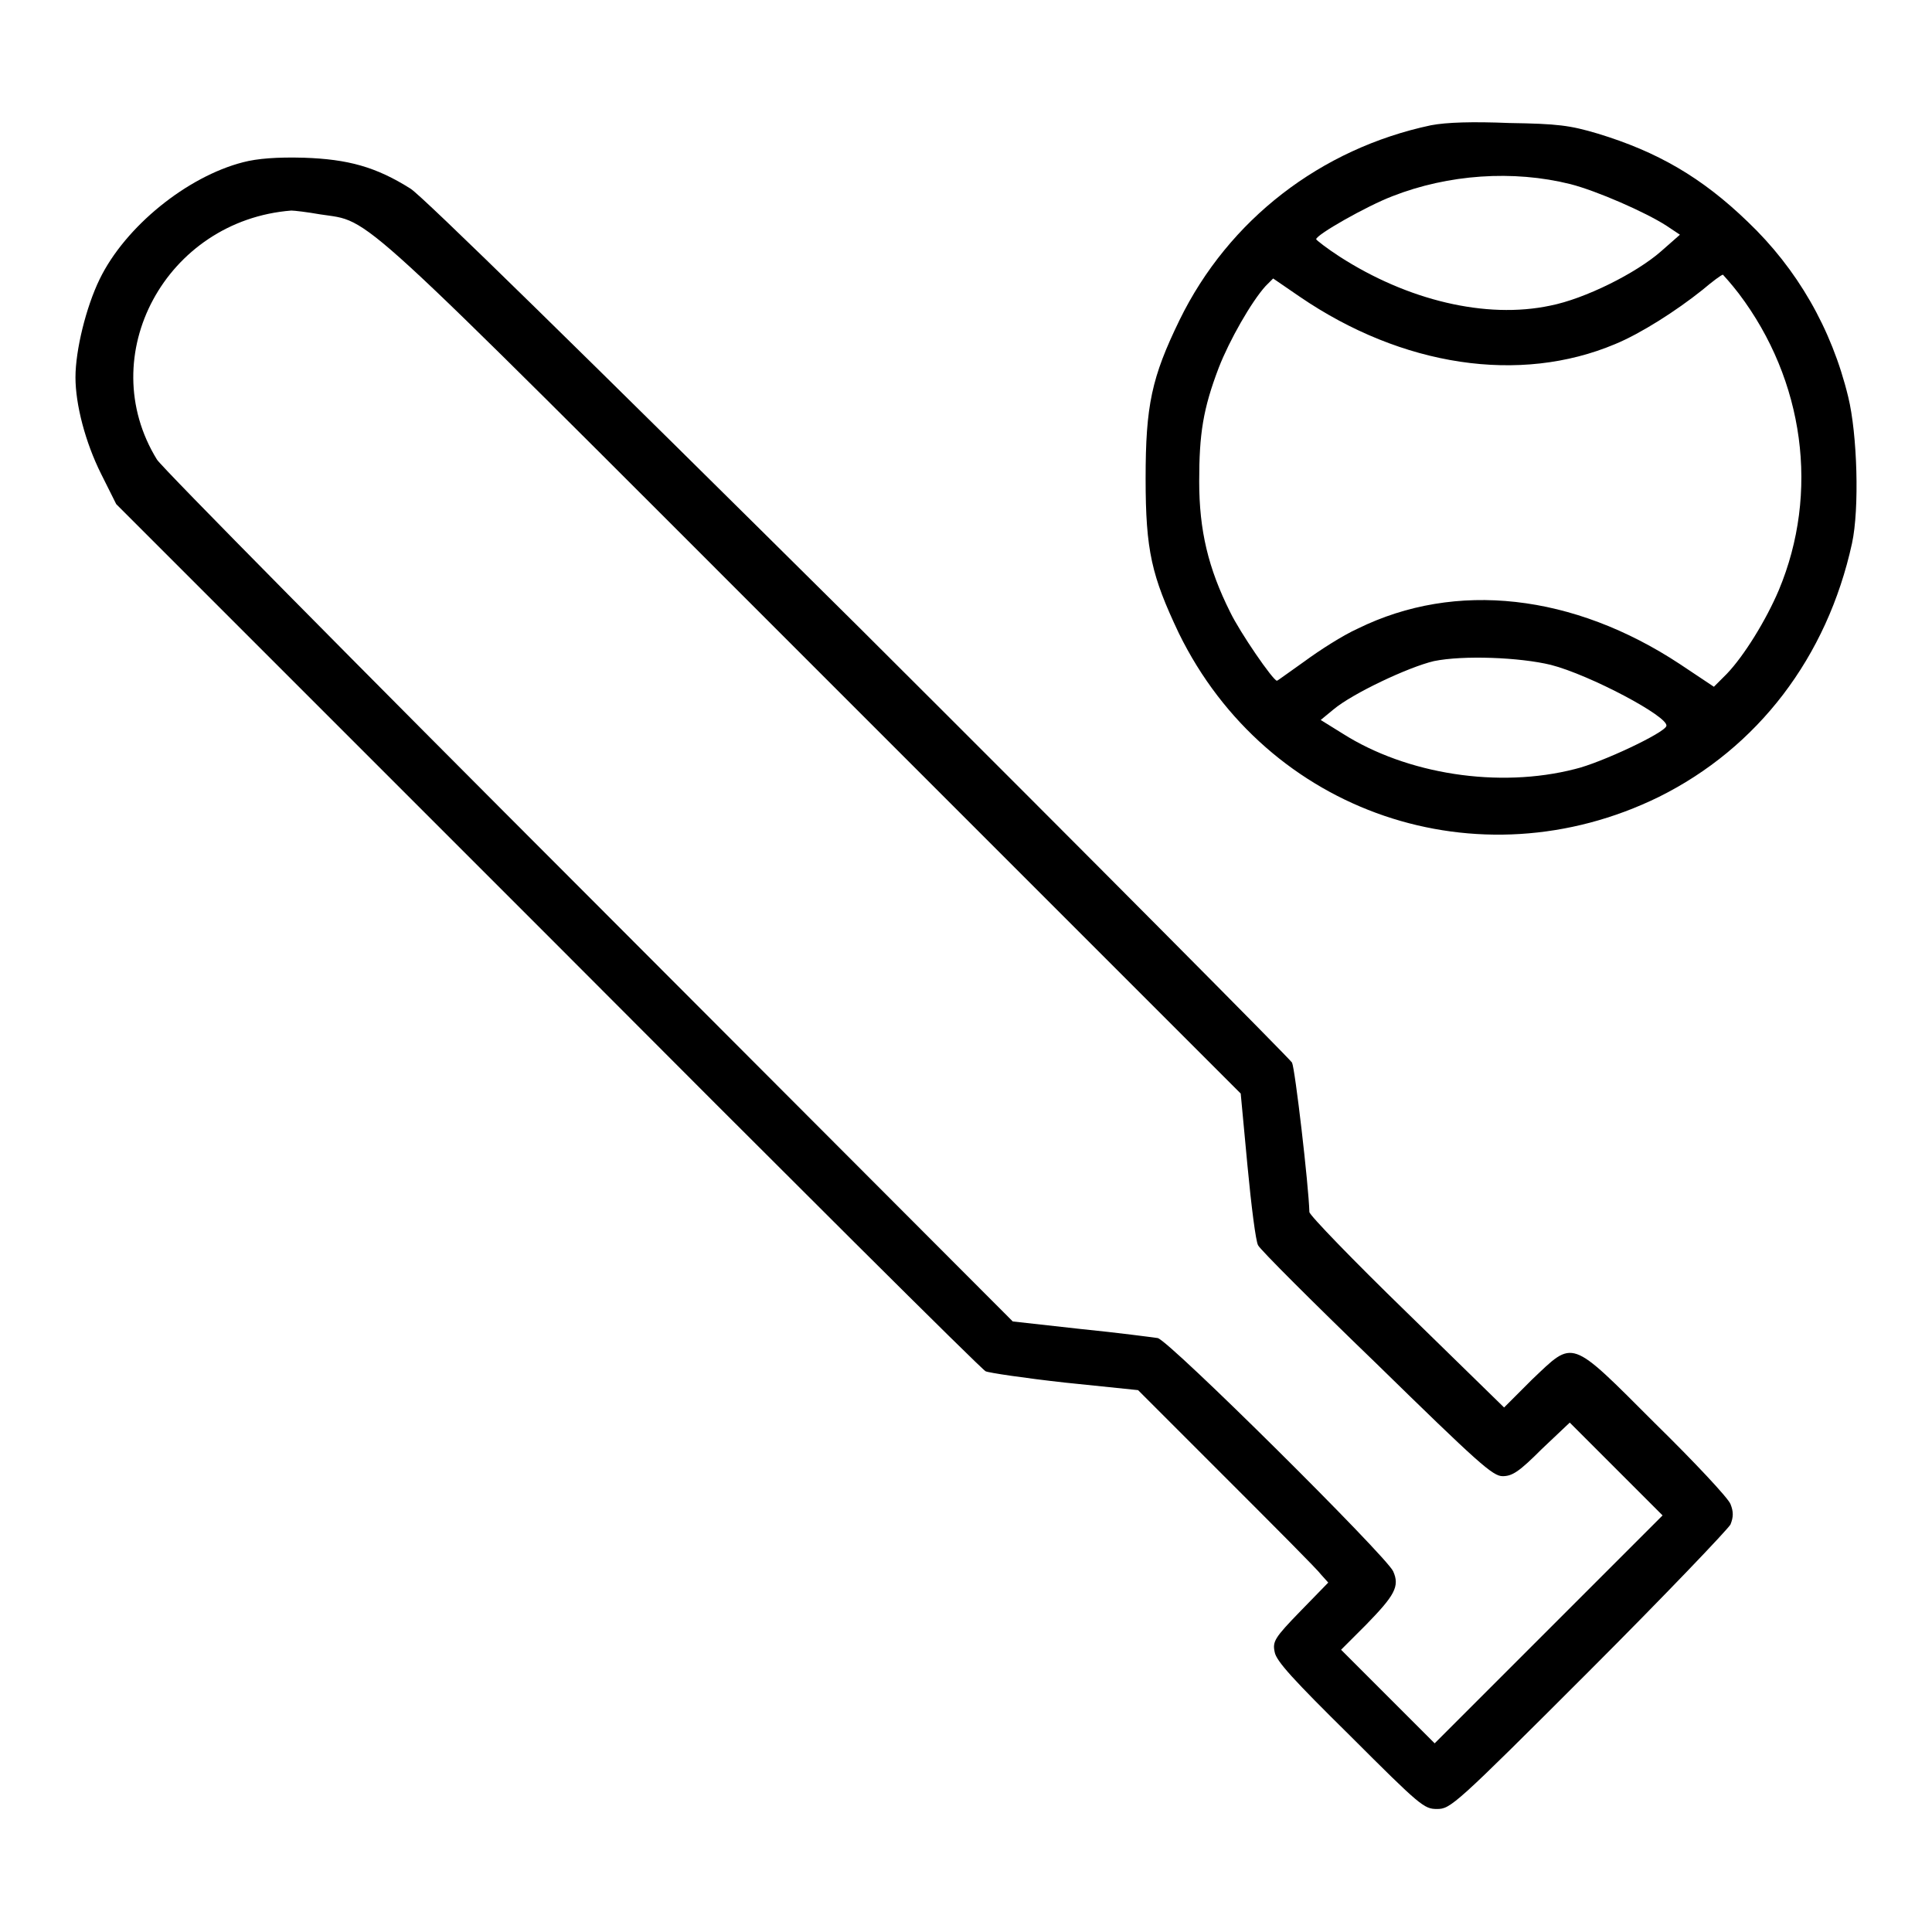
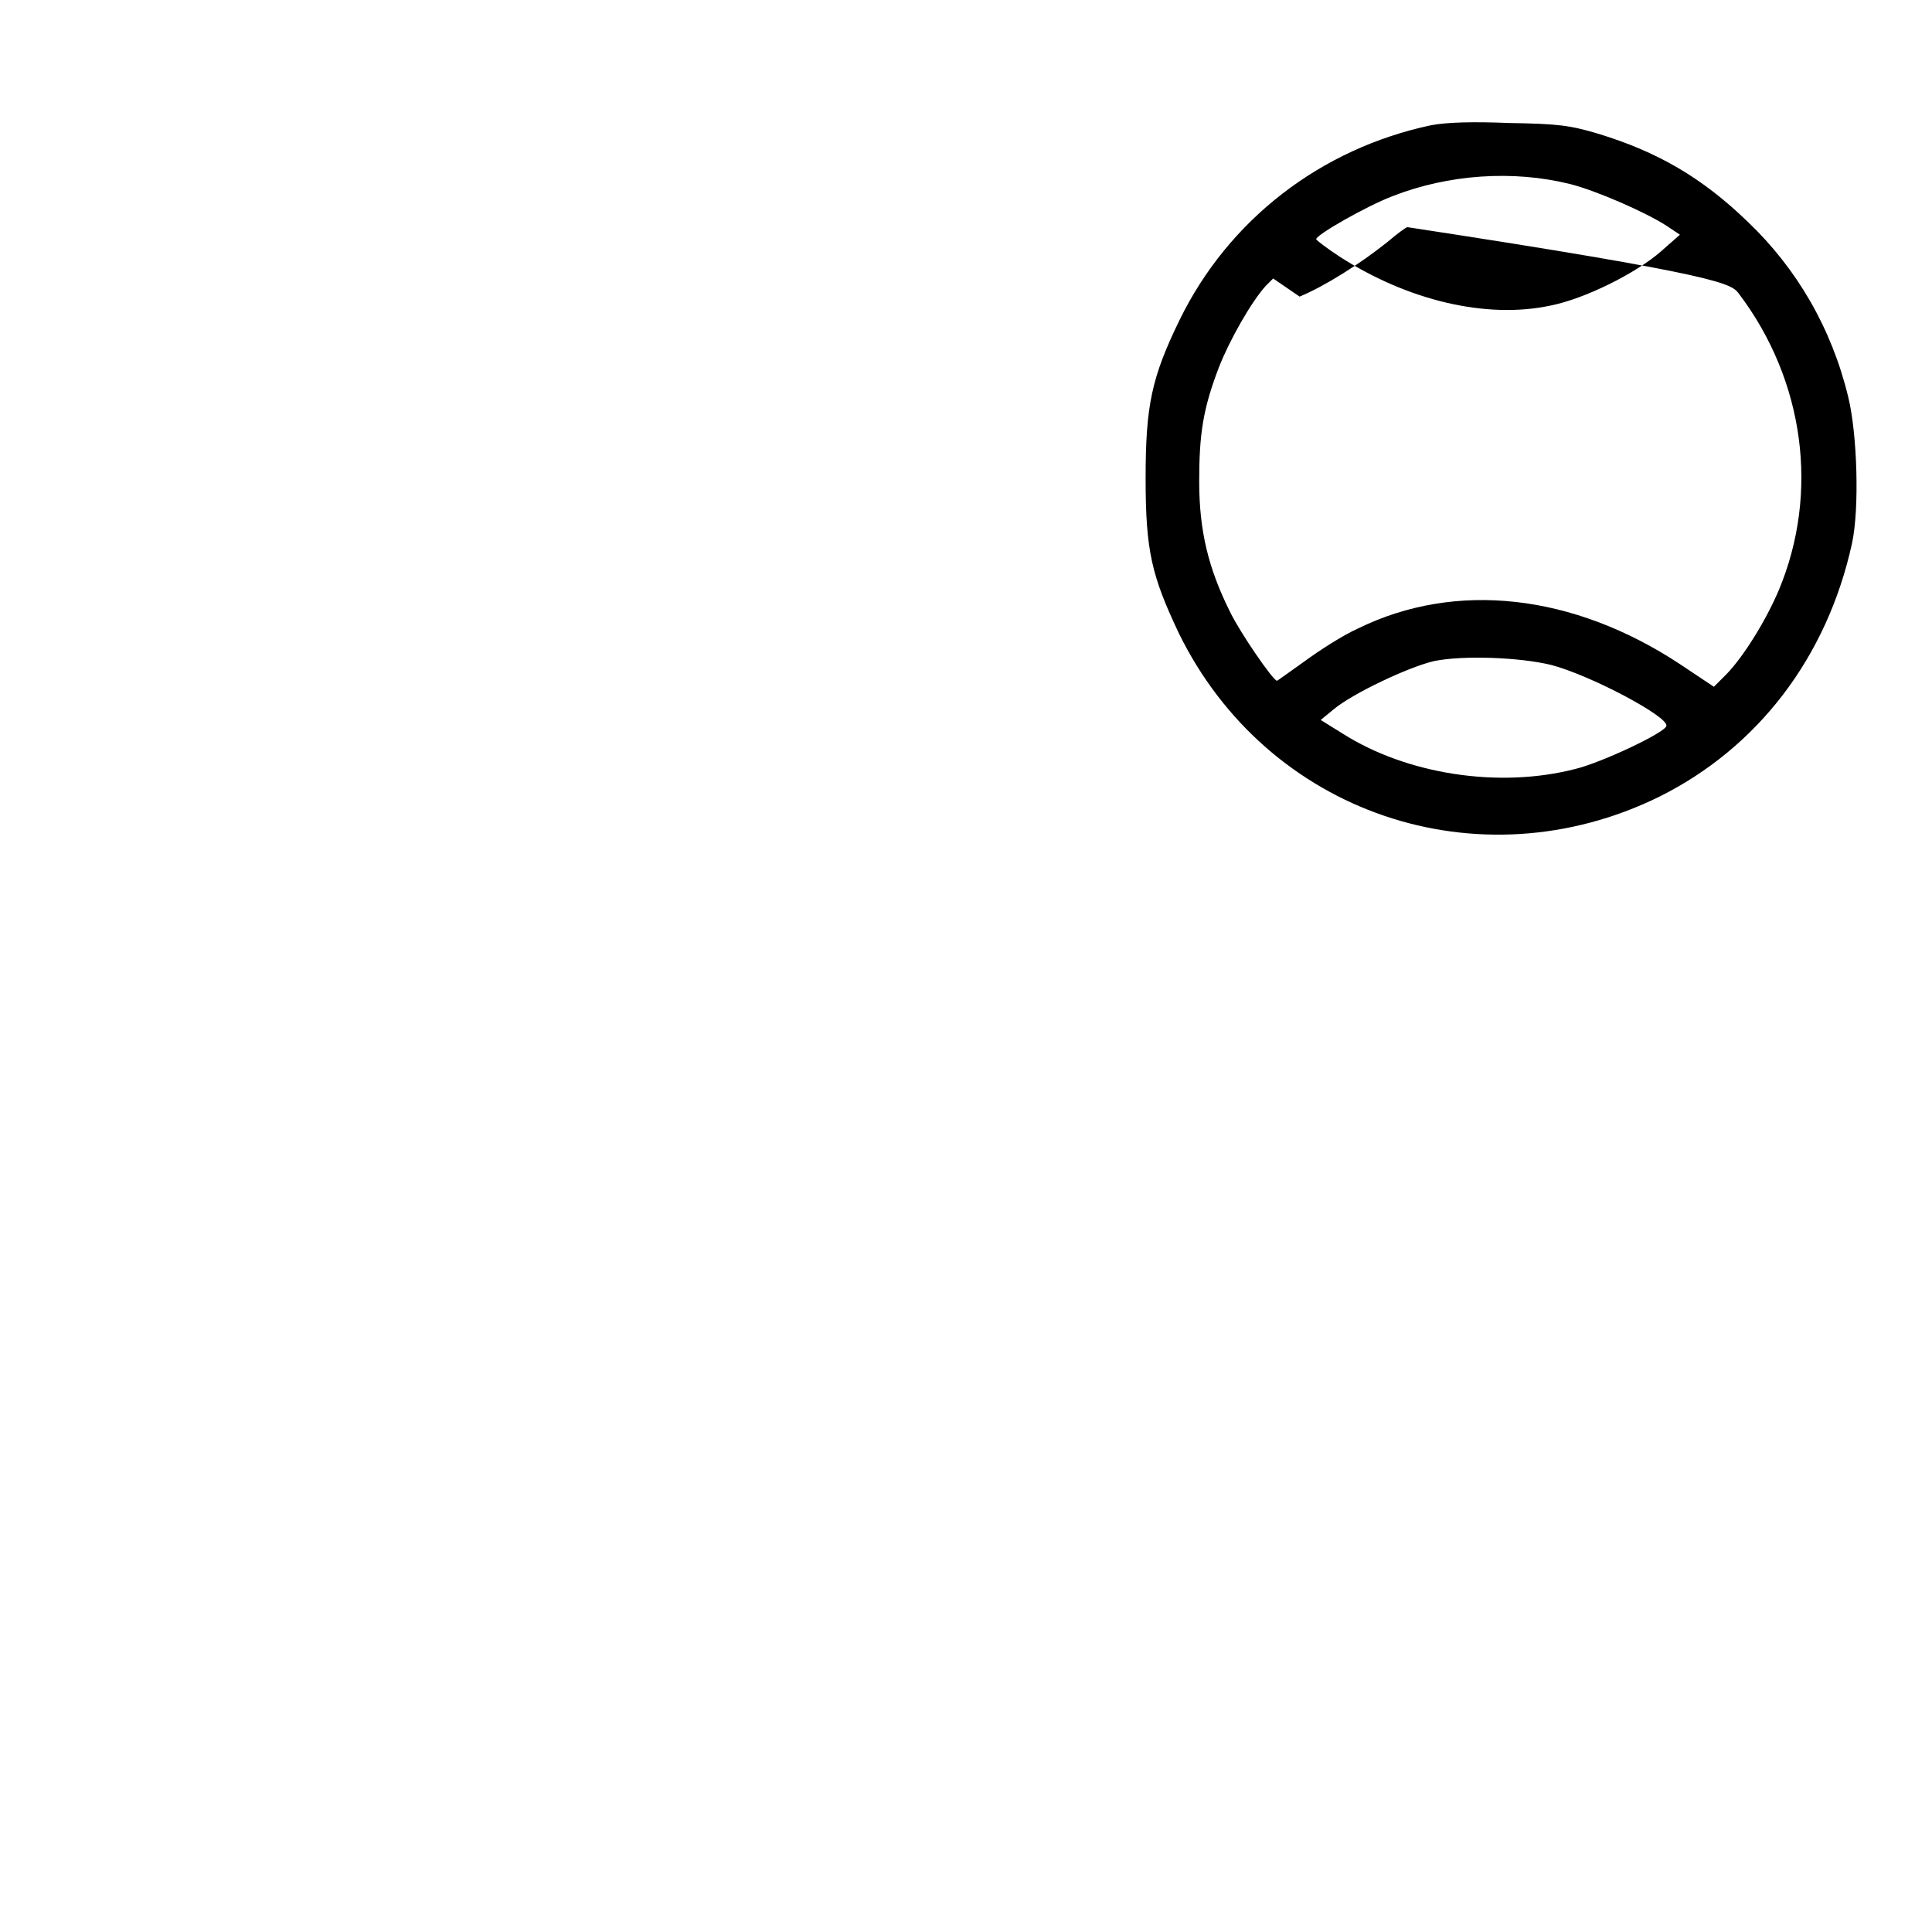
<svg xmlns="http://www.w3.org/2000/svg" version="1.1" x="0px" y="0px" viewBox="0 0 256 256" enable-background="new 0 0 256 256" xml:space="preserve">
  <g>
    <g>
      <g>
-         <path fill="#000000" d="M189.6,16.6c-14.6,3.1-26.8,12.5-33.3,25.8c-3.7,7.6-4.5,11.3-4.5,21c0,9.6,0.8,12.9,4.4,20.5c11.7,23.9,39.7,33.4,63.6,21.7c13.1-6.5,22.3-18.5,25.6-33.6c1-4.6,0.7-14.5-0.5-19.4c-2.2-9.1-6.8-17-13.3-23.2c-6.1-5.9-12-9.3-19.9-11.7c-3.7-1.1-5.3-1.3-11.7-1.4C195.1,16.1,191.7,16.2,189.6,16.6z M208.1,24.4c3.5,0.9,9.9,3.7,12.7,5.5l1.8,1.2l-2.5,2.2c-3.3,2.9-10.1,6.3-14.7,7.2c-8.5,1.8-18.9-0.7-27.9-6.5c-1.7-1.1-3.1-2.2-3.1-2.3c0-0.6,6.7-4.4,10.1-5.7C191.9,23.1,200.5,22.5,208.1,24.4z M230.4,38.9c8.7,11.5,10.7,26.4,5.3,39.3c-1.7,4-4.6,8.7-6.9,11.1l-1.7,1.7l-4.5-3c-14.1-9.3-29.7-11.1-42.7-4.7c-2,0.9-5.1,2.9-7,4.3c-2,1.4-3.6,2.6-3.7,2.6c-0.5,0-4.9-6.4-6.2-9.1c-2.9-5.8-4.1-10.8-4.1-17.3c0-6.3,0.5-9.6,2.6-15.1c1.4-3.6,4.3-8.7,6.2-10.8l1-1l3.5,2.4c13.6,9.3,29.2,11.6,41.8,6.3c3.4-1.4,8.1-4.4,11.6-7.2c1.3-1.1,2.5-2,2.7-2C228.4,36.5,229.4,37.6,230.4,38.9z M205.5,88.1c5.1,1.3,15.7,6.9,15.3,8.1c-0.2,0.9-8.7,4.9-12.1,5.7c-10.1,2.6-22.3,0.7-30.8-4.7l-2.9-1.8l1.7-1.4c2.5-2.1,9.9-5.6,13.3-6.4C193.9,86.8,201.4,87.1,205.5,88.1z" />
-         <path fill="#000000" d="M32.2,21.5c-7.4,1.9-15.6,8.5-19,15.5c-1.8,3.7-3.2,9.4-3.2,13c0,3.6,1.3,8.6,3.4,12.8l2,4L72.6,124c31.4,31.5,57.5,57.5,58,57.7c0.4,0.2,5.1,0.9,10.5,1.5l9.7,1l11.7,11.7c6.4,6.4,12.1,12.1,12.6,12.8l0.9,1l-3.7,3.8c-3.4,3.5-3.7,4-3.4,5.4c0.2,1.2,2.5,3.7,10,11.1c9.3,9.3,9.8,9.7,11.5,9.7c1.8,0,2.3-0.4,20.1-18.2c10-10,18.4-18.8,18.8-19.5c0.4-1,0.4-1.7,0-2.7c-0.3-0.8-4.8-5.6-10-10.7c-11.4-11.4-10.7-11.1-16.3-5.8l-3.7,3.7l-12.9-12.6c-7.1-6.9-12.9-12.9-12.9-13.3c-0.1-3.6-1.9-19-2.3-19.8c-0.3-0.5-26.1-26.5-57.4-57.7C77.3,46.9,56,26,54.4,25c-4.6-2.9-8.3-3.9-14.1-4.1C36.7,20.8,34.1,21,32.2,21.5z M42.4,28.4c7,1.1,3.3-2.2,65.4,59.9l56.6,56.6l0.9,9.6c0.5,5.3,1.1,10,1.4,10.5c0.2,0.5,7.3,7.6,15.7,15.7c13.5,13.2,15.4,14.9,16.7,14.9c1.3,0,2.2-0.6,5.2-3.6l3.7-3.5l6.1,6.1l6.2,6.2l-15.1,15.1l-15.1,15.1l-6.2-6.2l-6.2-6.2l3.3-3.3c3.8-3.9,4.5-5.1,3.6-7.1c-0.9-2-29.7-30.6-31.2-30.9c-0.7-0.1-5.2-0.7-10.2-1.2l-9-1l-56-56.1C47.3,88.1,21.5,62,20.8,60.9c-8.5-13.8,1.2-31.7,17.8-33C39,27.9,40.7,28.1,42.4,28.4z" />
+         <path fill="#000000" d="M189.6,16.6c-14.6,3.1-26.8,12.5-33.3,25.8c-3.7,7.6-4.5,11.3-4.5,21c0,9.6,0.8,12.9,4.4,20.5c11.7,23.9,39.7,33.4,63.6,21.7c13.1-6.5,22.3-18.5,25.6-33.6c1-4.6,0.7-14.5-0.5-19.4c-2.2-9.1-6.8-17-13.3-23.2c-6.1-5.9-12-9.3-19.9-11.7c-3.7-1.1-5.3-1.3-11.7-1.4C195.1,16.1,191.7,16.2,189.6,16.6z M208.1,24.4c3.5,0.9,9.9,3.7,12.7,5.5l1.8,1.2l-2.5,2.2c-3.3,2.9-10.1,6.3-14.7,7.2c-8.5,1.8-18.9-0.7-27.9-6.5c-1.7-1.1-3.1-2.2-3.1-2.3c0-0.6,6.7-4.4,10.1-5.7C191.9,23.1,200.5,22.5,208.1,24.4z M230.4,38.9c8.7,11.5,10.7,26.4,5.3,39.3c-1.7,4-4.6,8.7-6.9,11.1l-1.7,1.7l-4.5-3c-14.1-9.3-29.7-11.1-42.7-4.7c-2,0.9-5.1,2.9-7,4.3c-2,1.4-3.6,2.6-3.7,2.6c-0.5,0-4.9-6.4-6.2-9.1c-2.9-5.8-4.1-10.8-4.1-17.3c0-6.3,0.5-9.6,2.6-15.1c1.4-3.6,4.3-8.7,6.2-10.8l1-1l3.5,2.4c3.4-1.4,8.1-4.4,11.6-7.2c1.3-1.1,2.5-2,2.7-2C228.4,36.5,229.4,37.6,230.4,38.9z M205.5,88.1c5.1,1.3,15.7,6.9,15.3,8.1c-0.2,0.9-8.7,4.9-12.1,5.7c-10.1,2.6-22.3,0.7-30.8-4.7l-2.9-1.8l1.7-1.4c2.5-2.1,9.9-5.6,13.3-6.4C193.9,86.8,201.4,87.1,205.5,88.1z" />
      </g>
    </g>
  </g>
</svg>